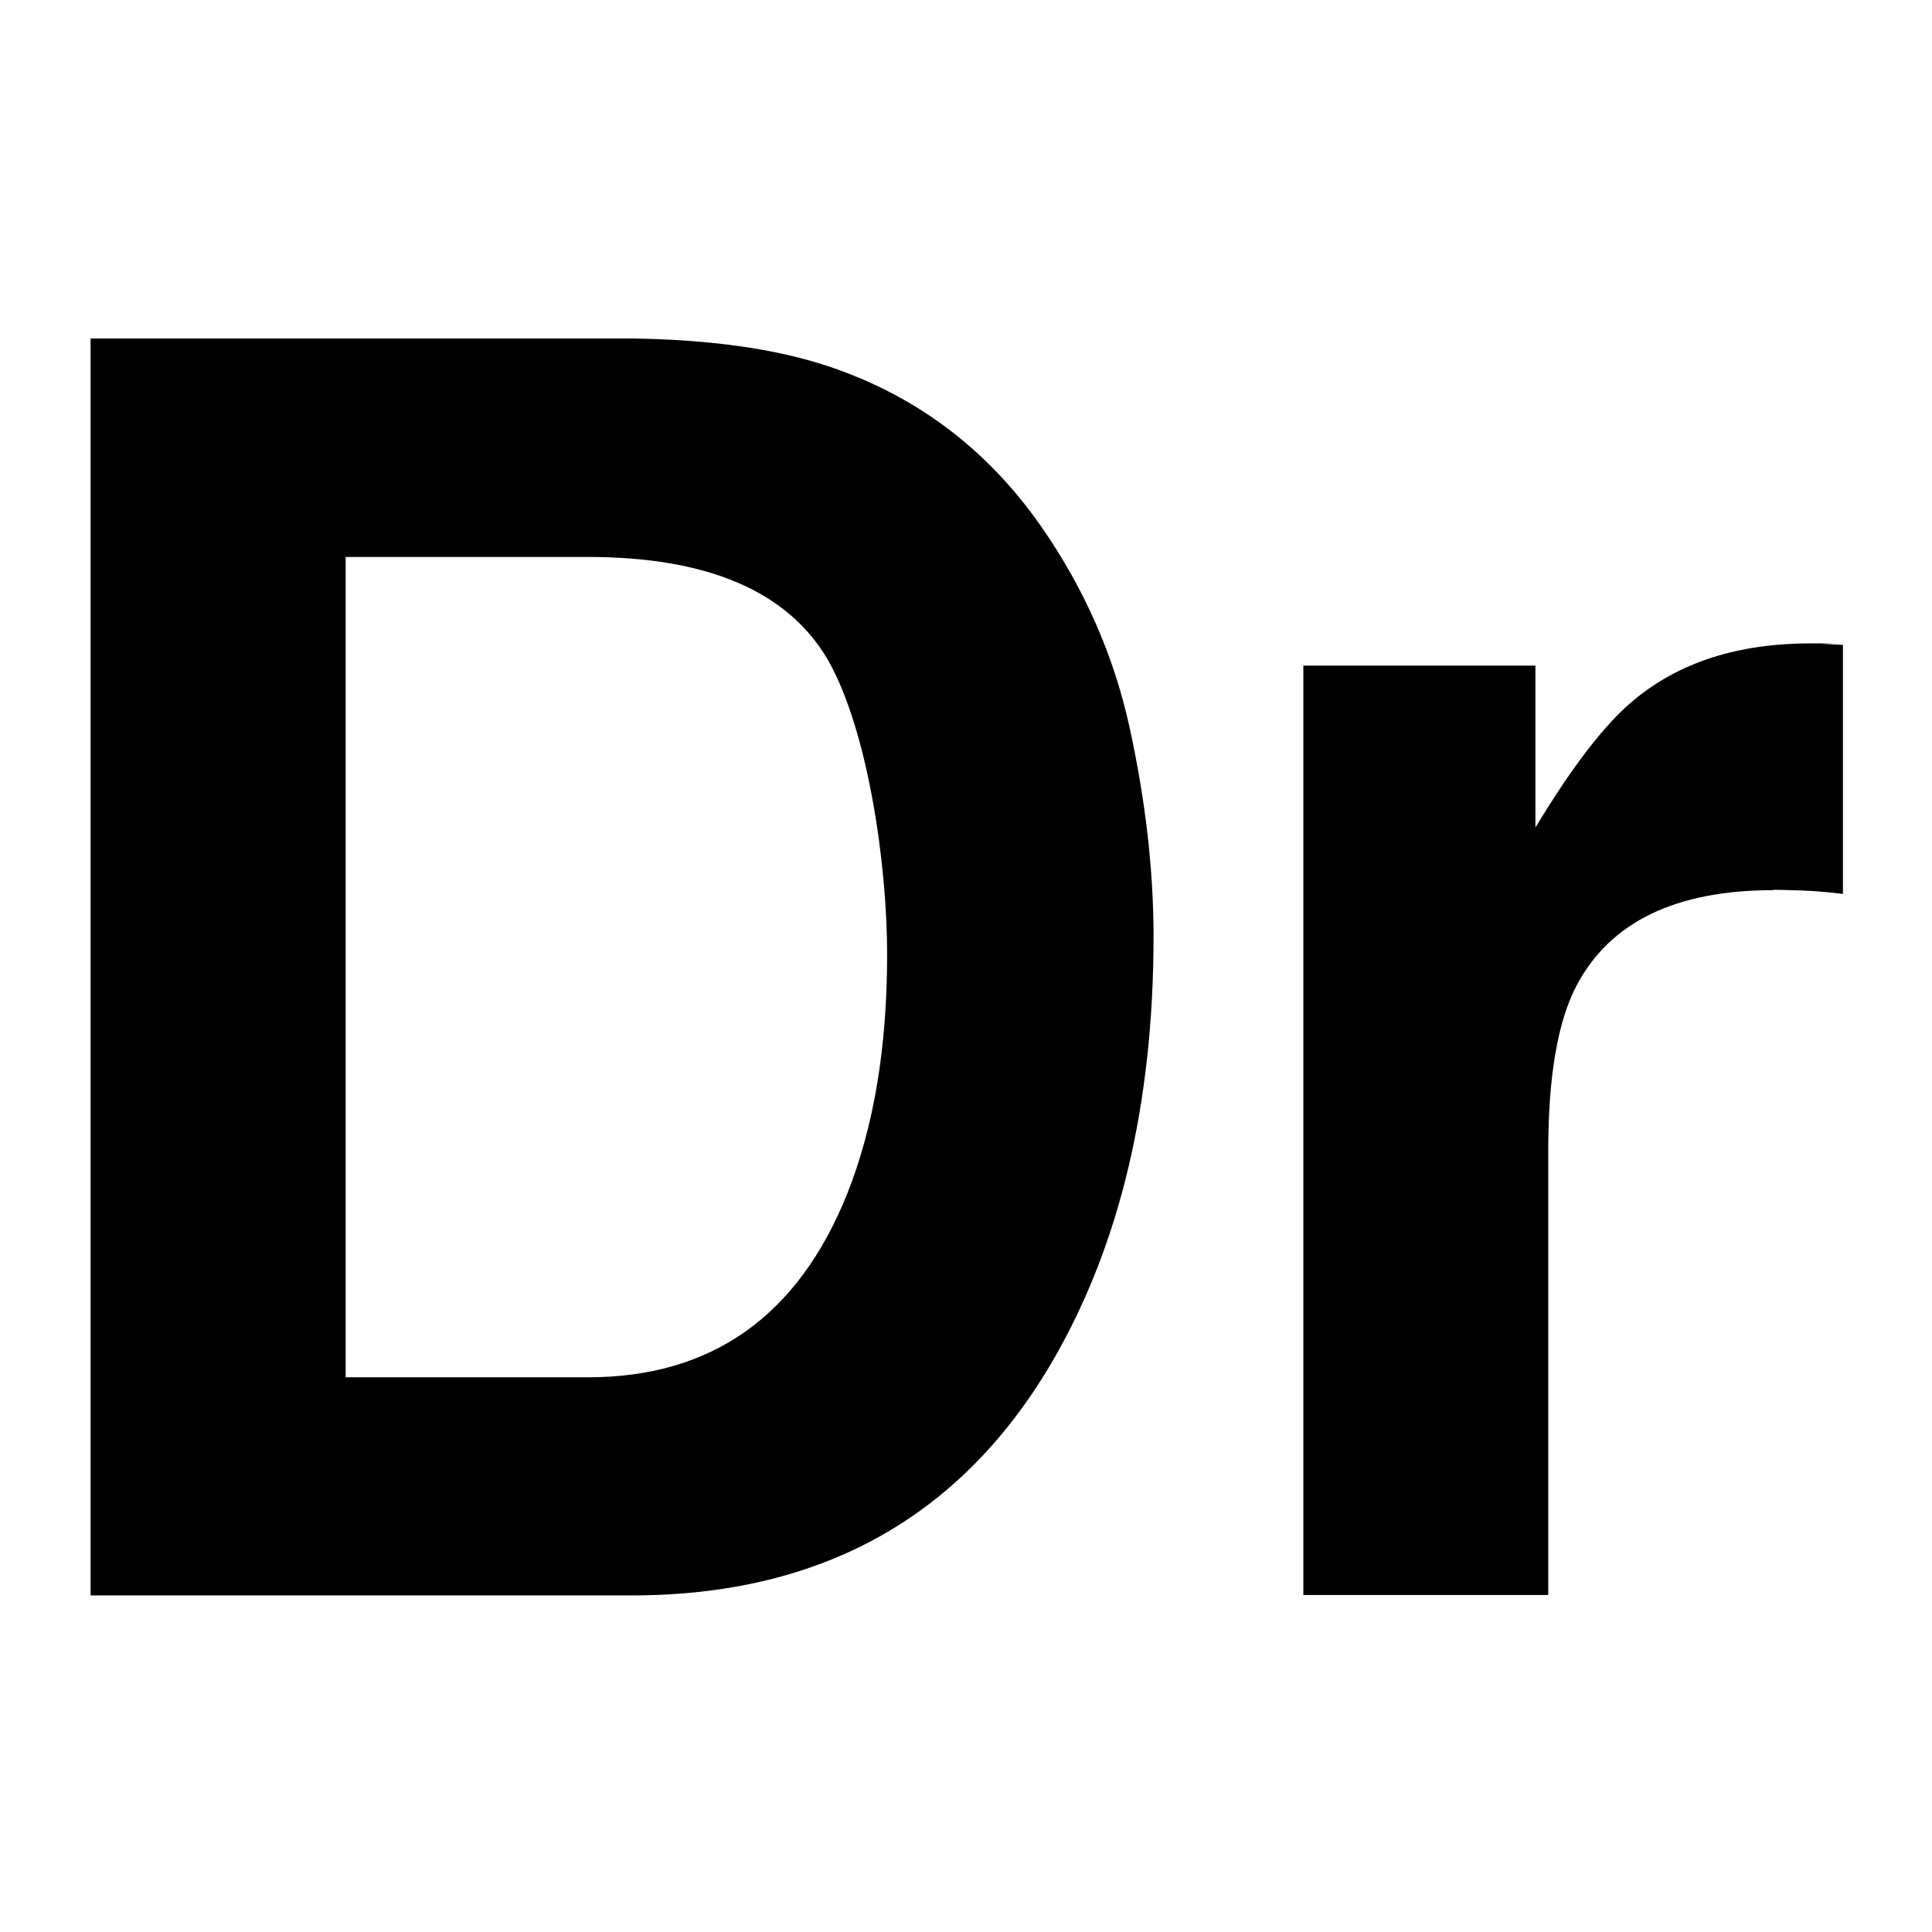
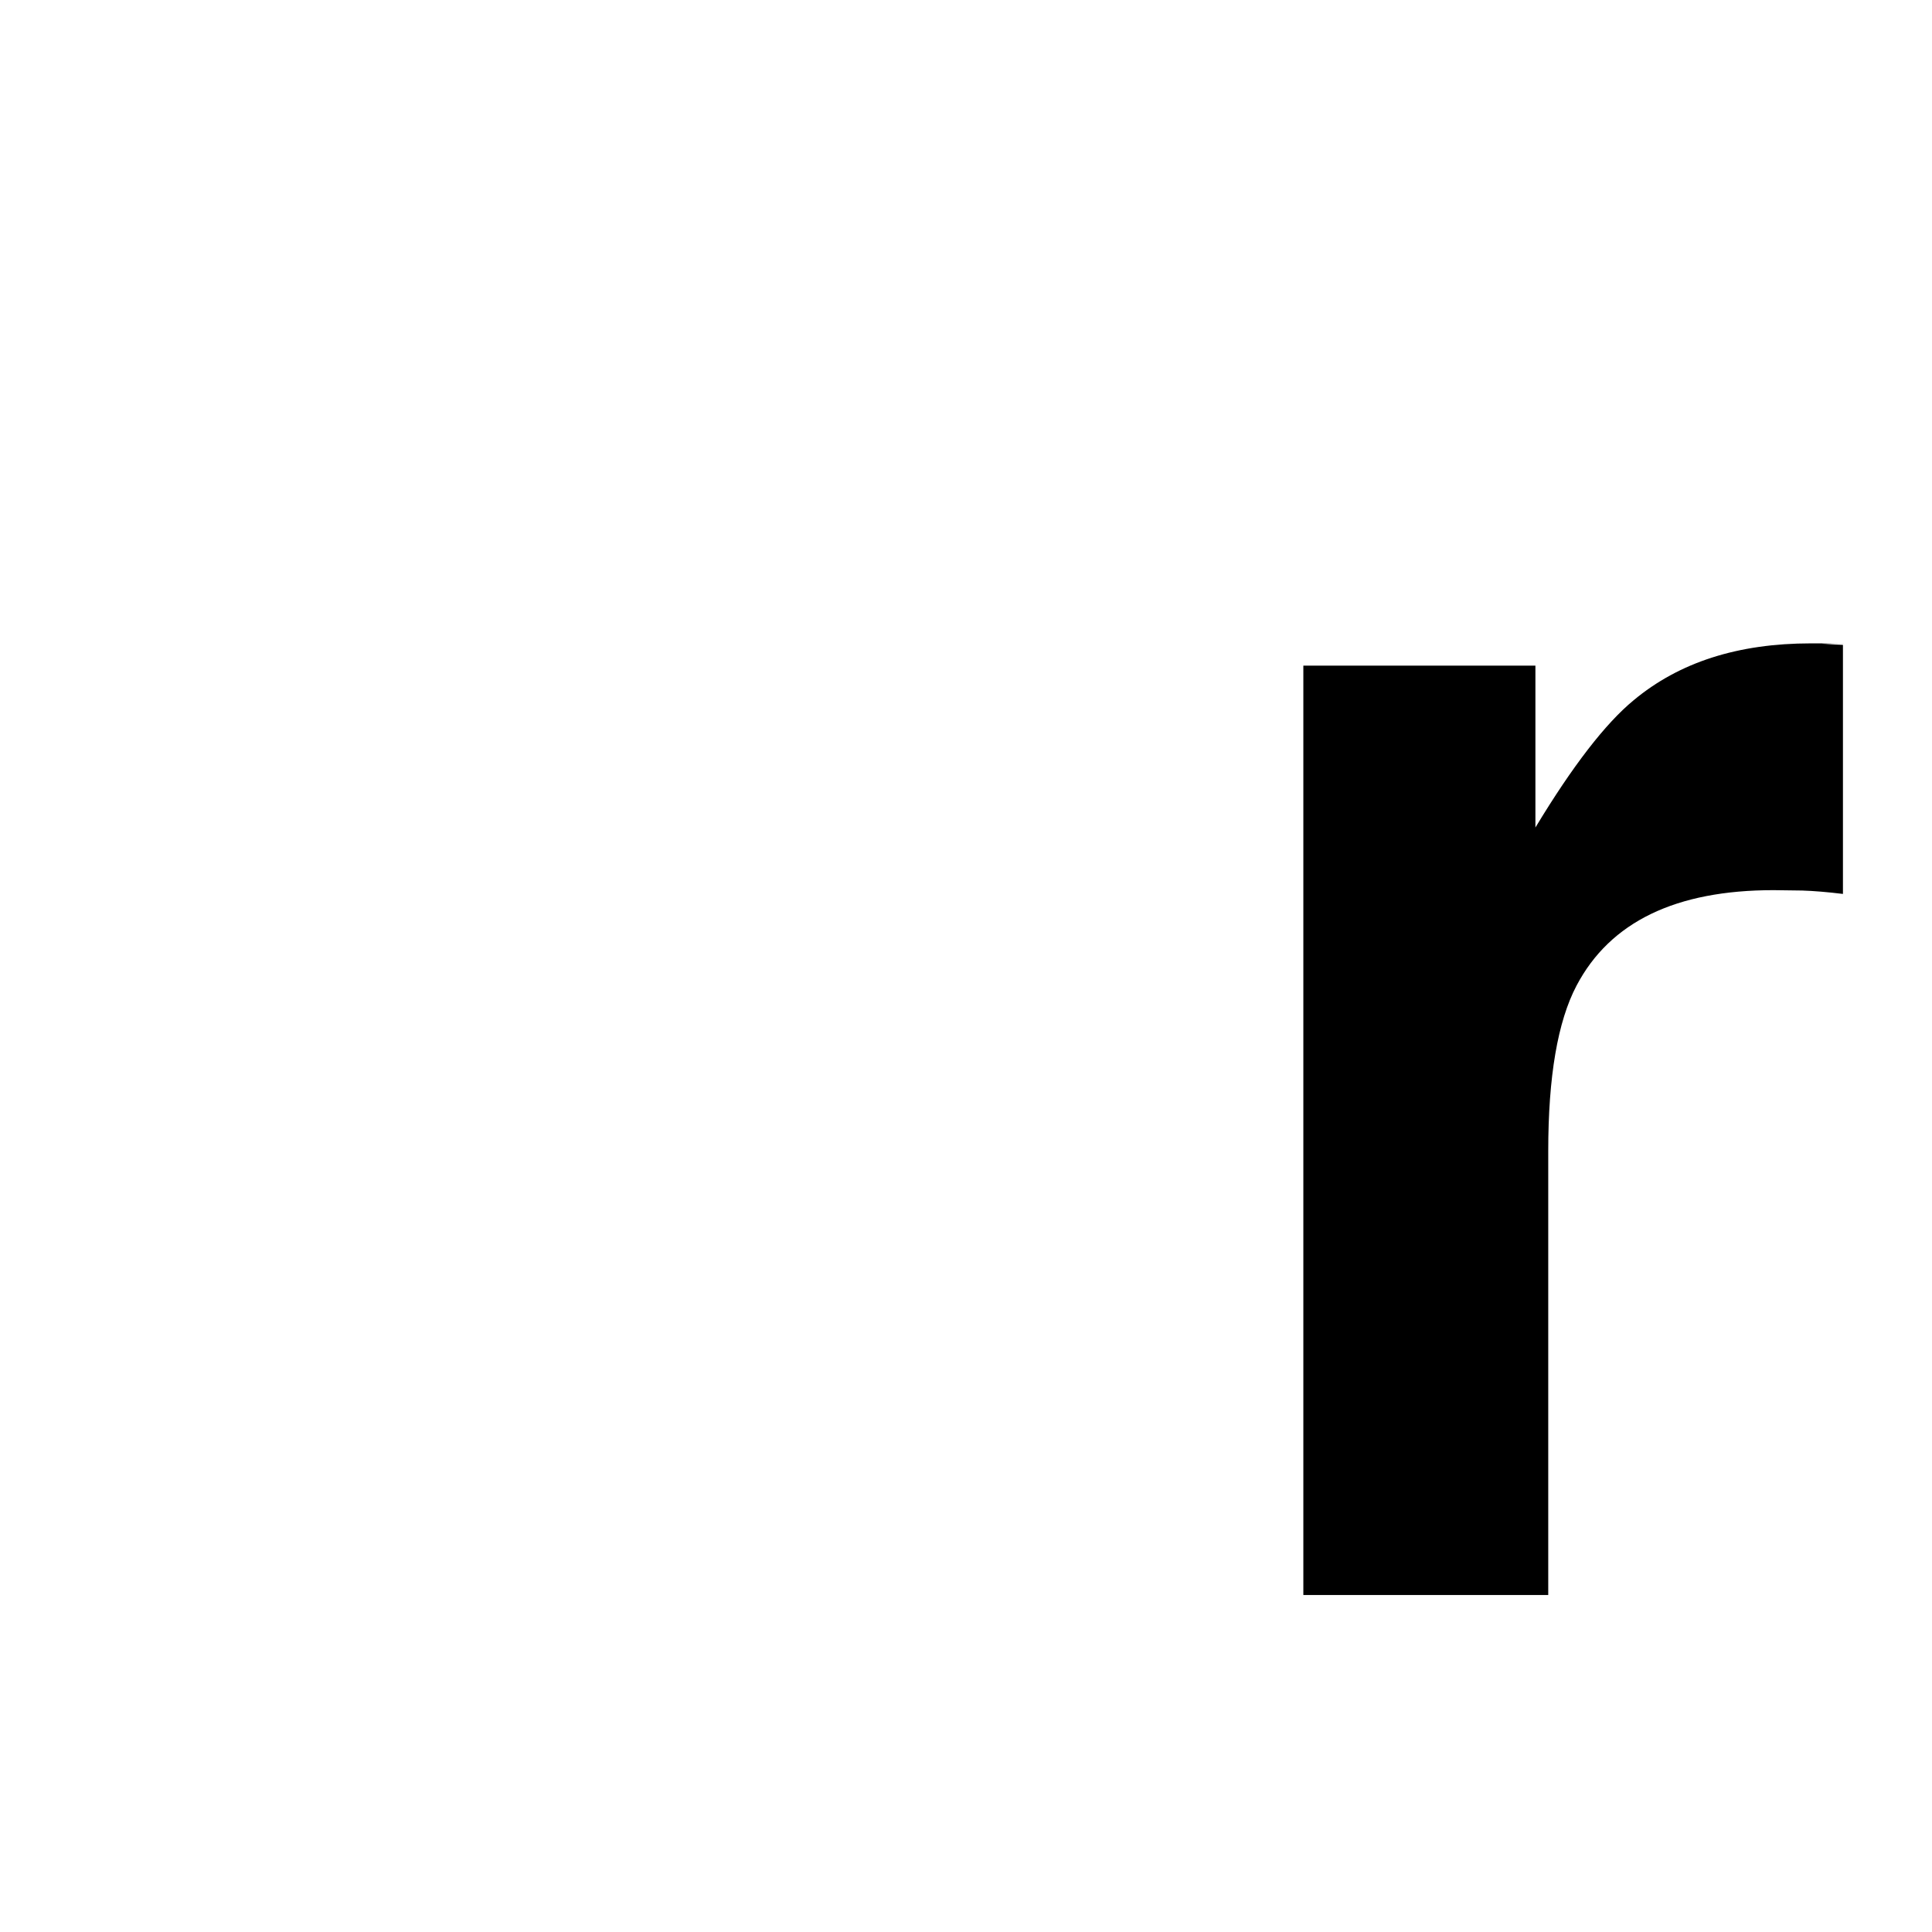
<svg xmlns="http://www.w3.org/2000/svg" id="Layer_1" viewBox="0 0 512 512">
-   <path d="M167.5,422.8H24V89.7h143.5c20.6.3,37.8,2.7,51.5,7.2,23.4,7.7,42.3,21.8,56.7,42.3,11.6,16.6,19.5,34.5,23.7,53.8,4.2,19.3,6.3,37.7,6.3,55.1,0,44.3-8.9,81.8-26.7,112.5-24.1,41.4-61.3,62.2-111.6,62.2ZM219.3,174.7c-10.7-18.1-31.9-27.1-63.5-27.1h-64.2v217.4h64.2c32.8,0,55.7-16.2,68.7-48.6,7.1-17.8,10.6-38.9,10.6-63.5s-5.3-60-15.8-78.2Z" />
-   <path d="M470,235.9c-25.9,0-43.3,8.4-52.2,25.3-5,9.5-7.5,24.1-7.5,43.8v117.7h-64.9v-246.3h61.5v42.9c9.9-16.4,18.6-27.6,26-33.7,12.1-10.1,27.7-15.1,47-15.1s2.2,0,3,.1c.8,0,2.7.2,5.5.3v66c-4.1-.5-7.7-.8-10.8-.9s-5.7-.2-7.7-.2Z" />
+   <path d="M470,235.9c-25.9,0-43.3,8.4-52.2,25.3-5,9.5-7.5,24.1-7.5,43.8v117.7h-64.9v-246.3h61.5v42.9c9.9-16.4,18.6-27.6,26-33.7,12.1-10.1,27.7-15.1,47-15.1s2.2,0,3,.1c.8,0,2.7.2,5.5.3v66c-4.1-.5-7.7-.8-10.8-.9Z" />
</svg>